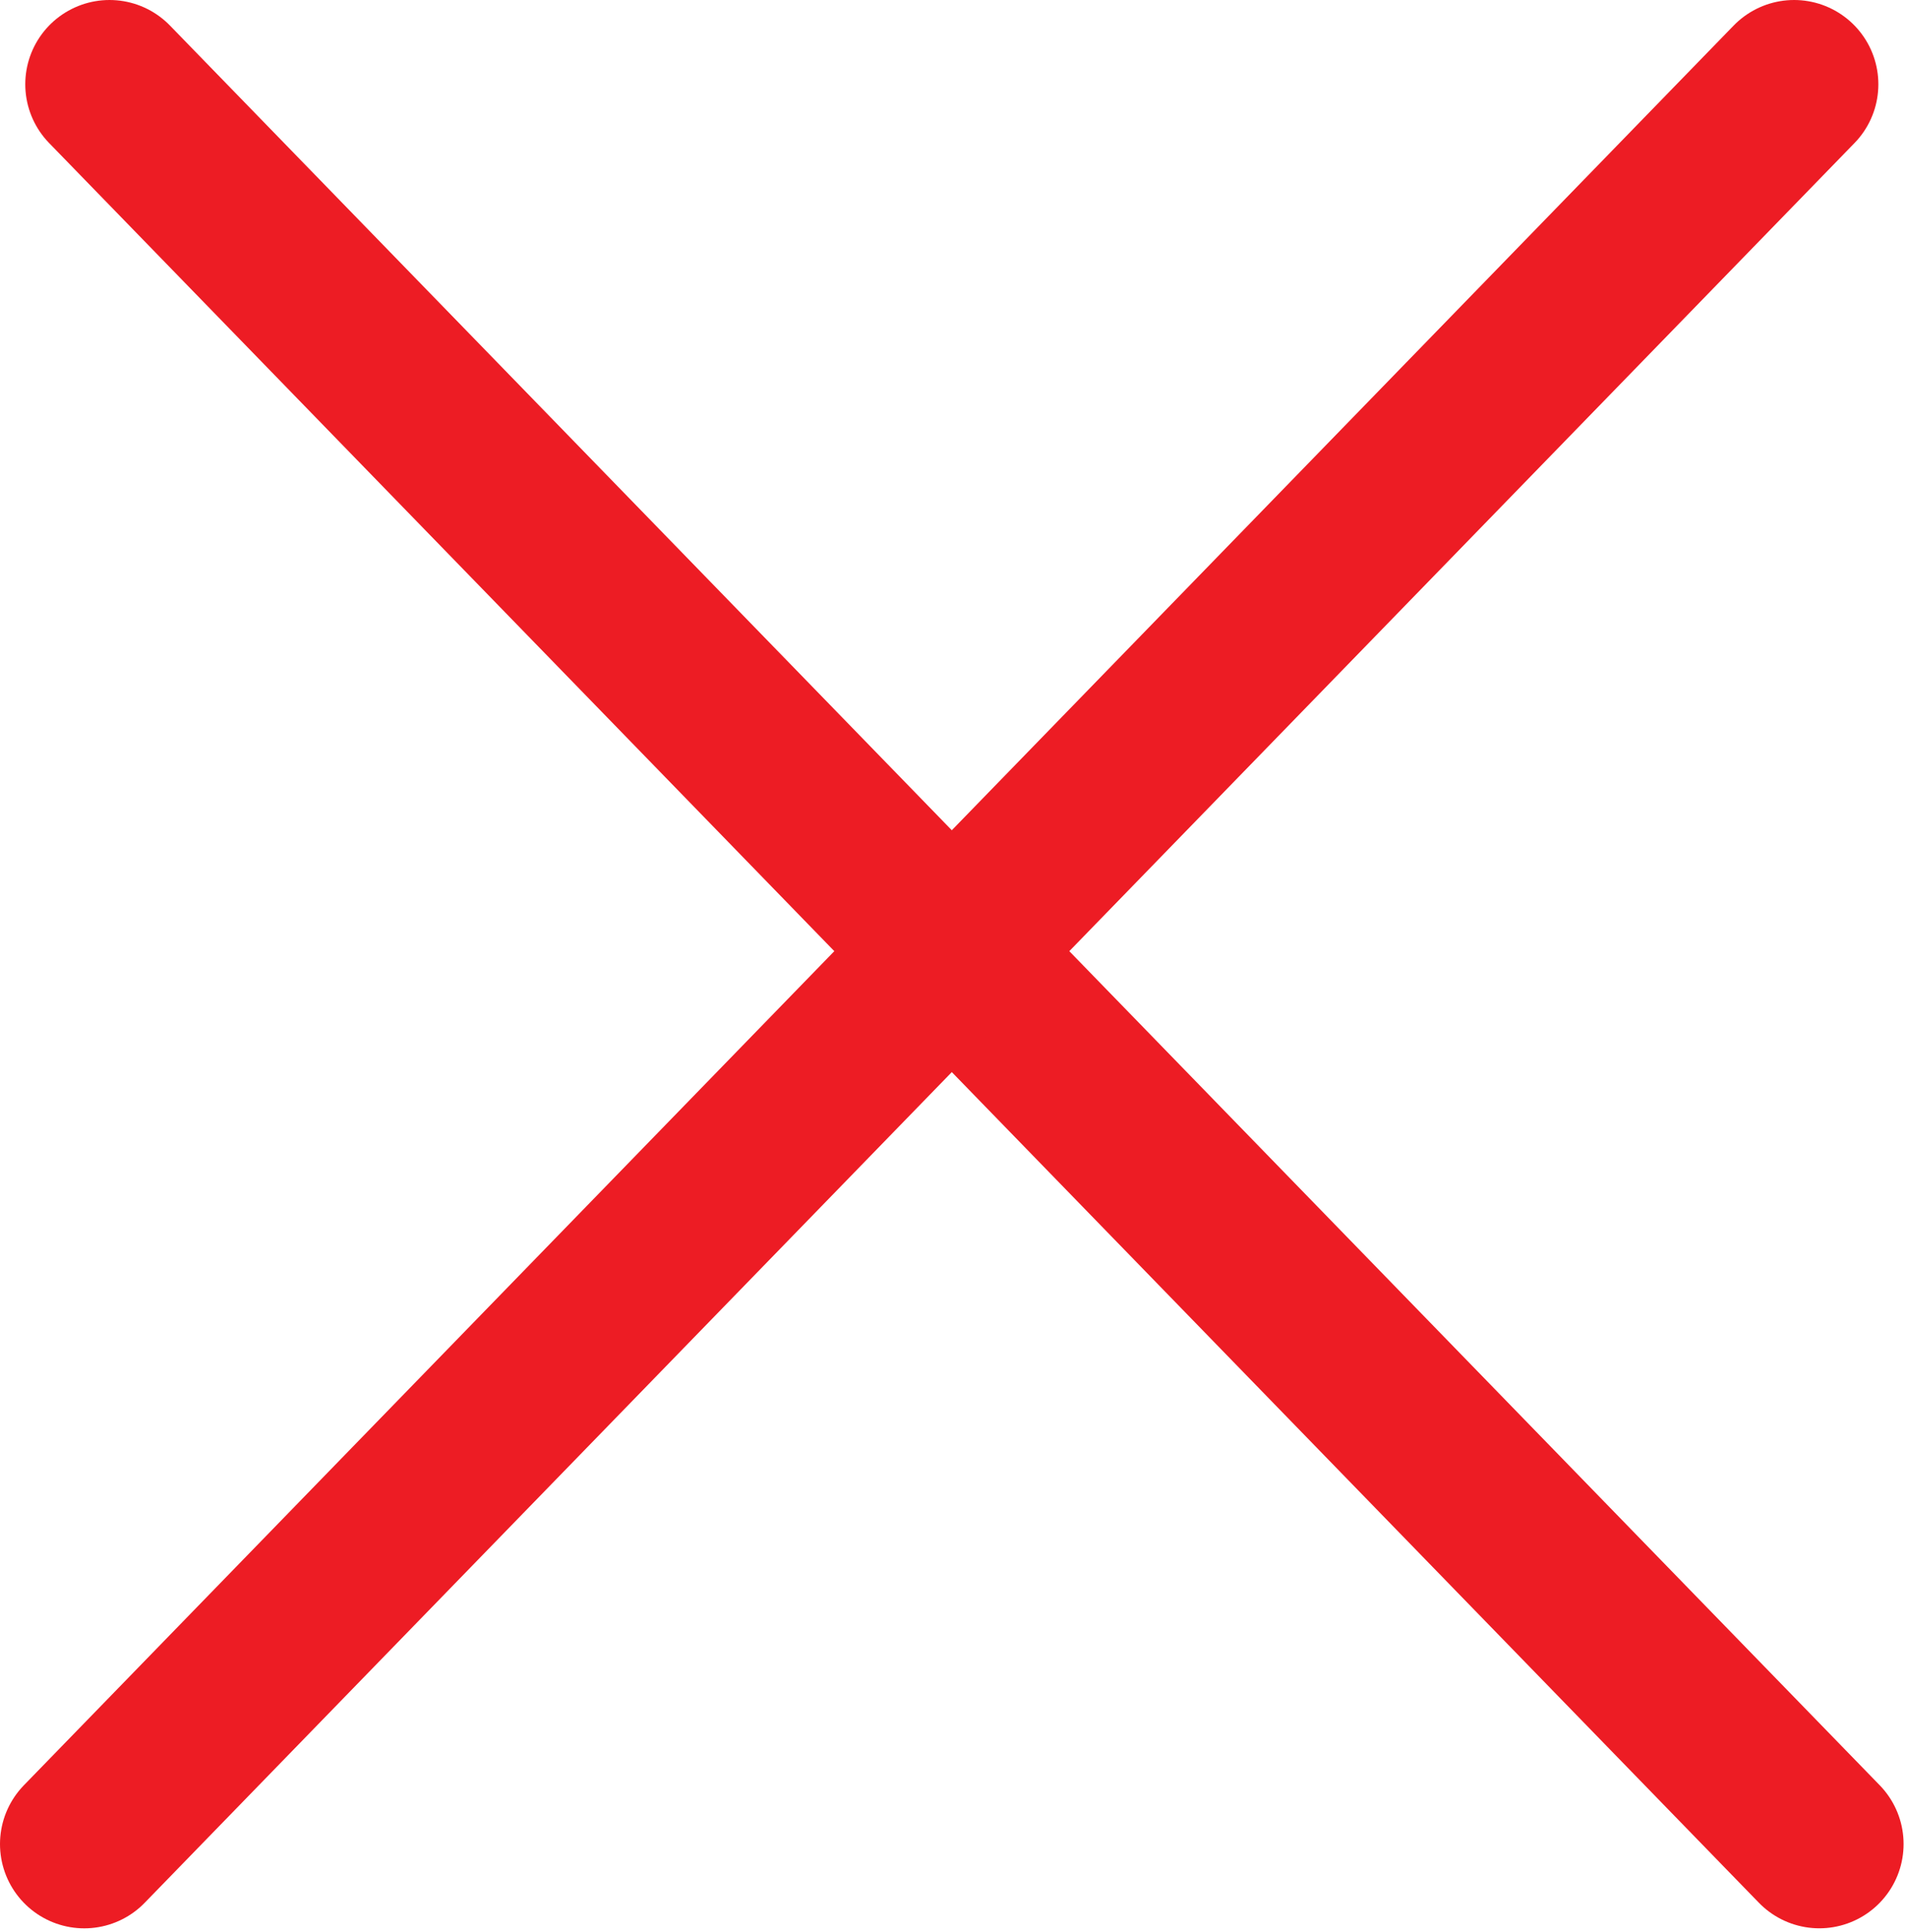
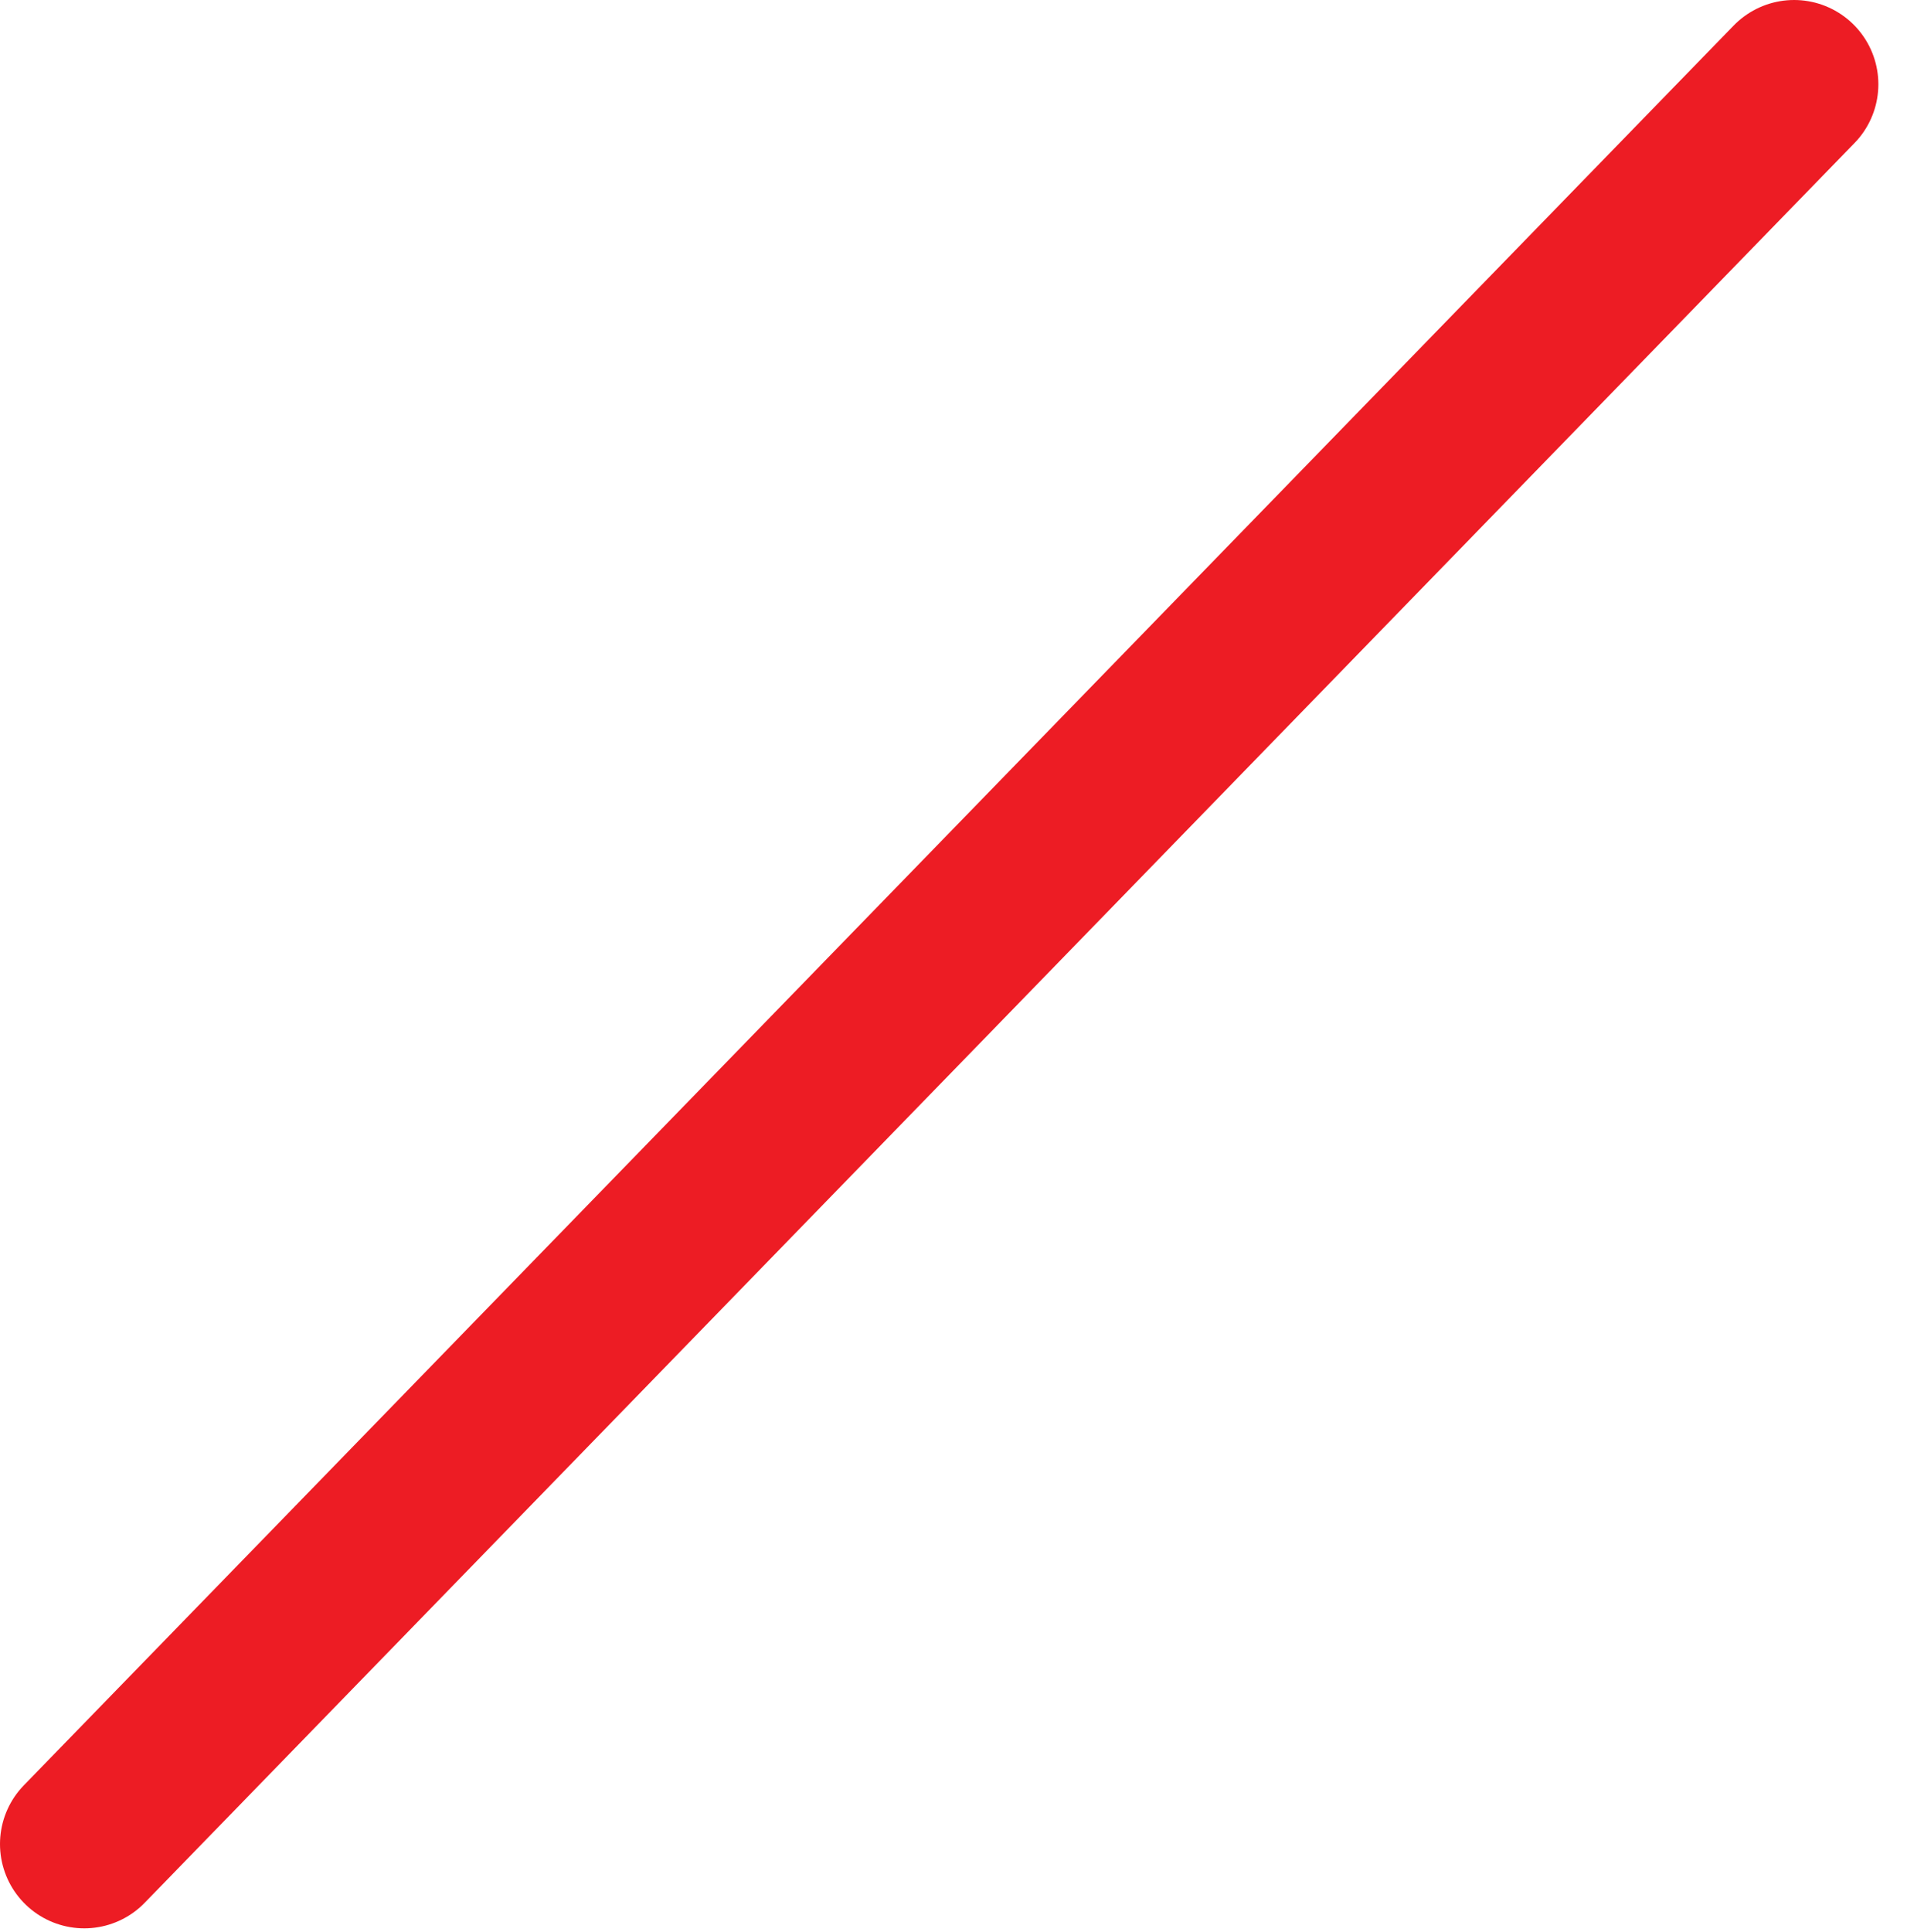
<svg xmlns="http://www.w3.org/2000/svg" xmlns:ns1="https://ian.umces.edu/media-library/" x="0px" y="0px" width="542" height="549" viewBox="0 0 542 549" xml:space="preserve">
  <title>Negative cross</title>
  <desc>
    <ns1:title>Negative cross</ns1:title>
    <ns1:descr>Illustration of negative cross</ns1:descr>
    <ns1:scene>
      <ns1:contains>modifier, negative, cross, X</ns1:contains>
      <ns1:when>2003-01-01</ns1:when>
    </ns1:scene>
  </desc>
  <defs />
-   <line y2="523.94" x1="31.13" x2="517.08" stroke="#ED1C24" stroke-linecap="round" y1="23.948" stroke-width="47.896" fill="none" />
  <line y2="23.948" x1="23.948" x2="509.91" stroke="#ED1C24" stroke-linecap="round" y1="523.95" stroke-width="47.896" fill="none" />
</svg>